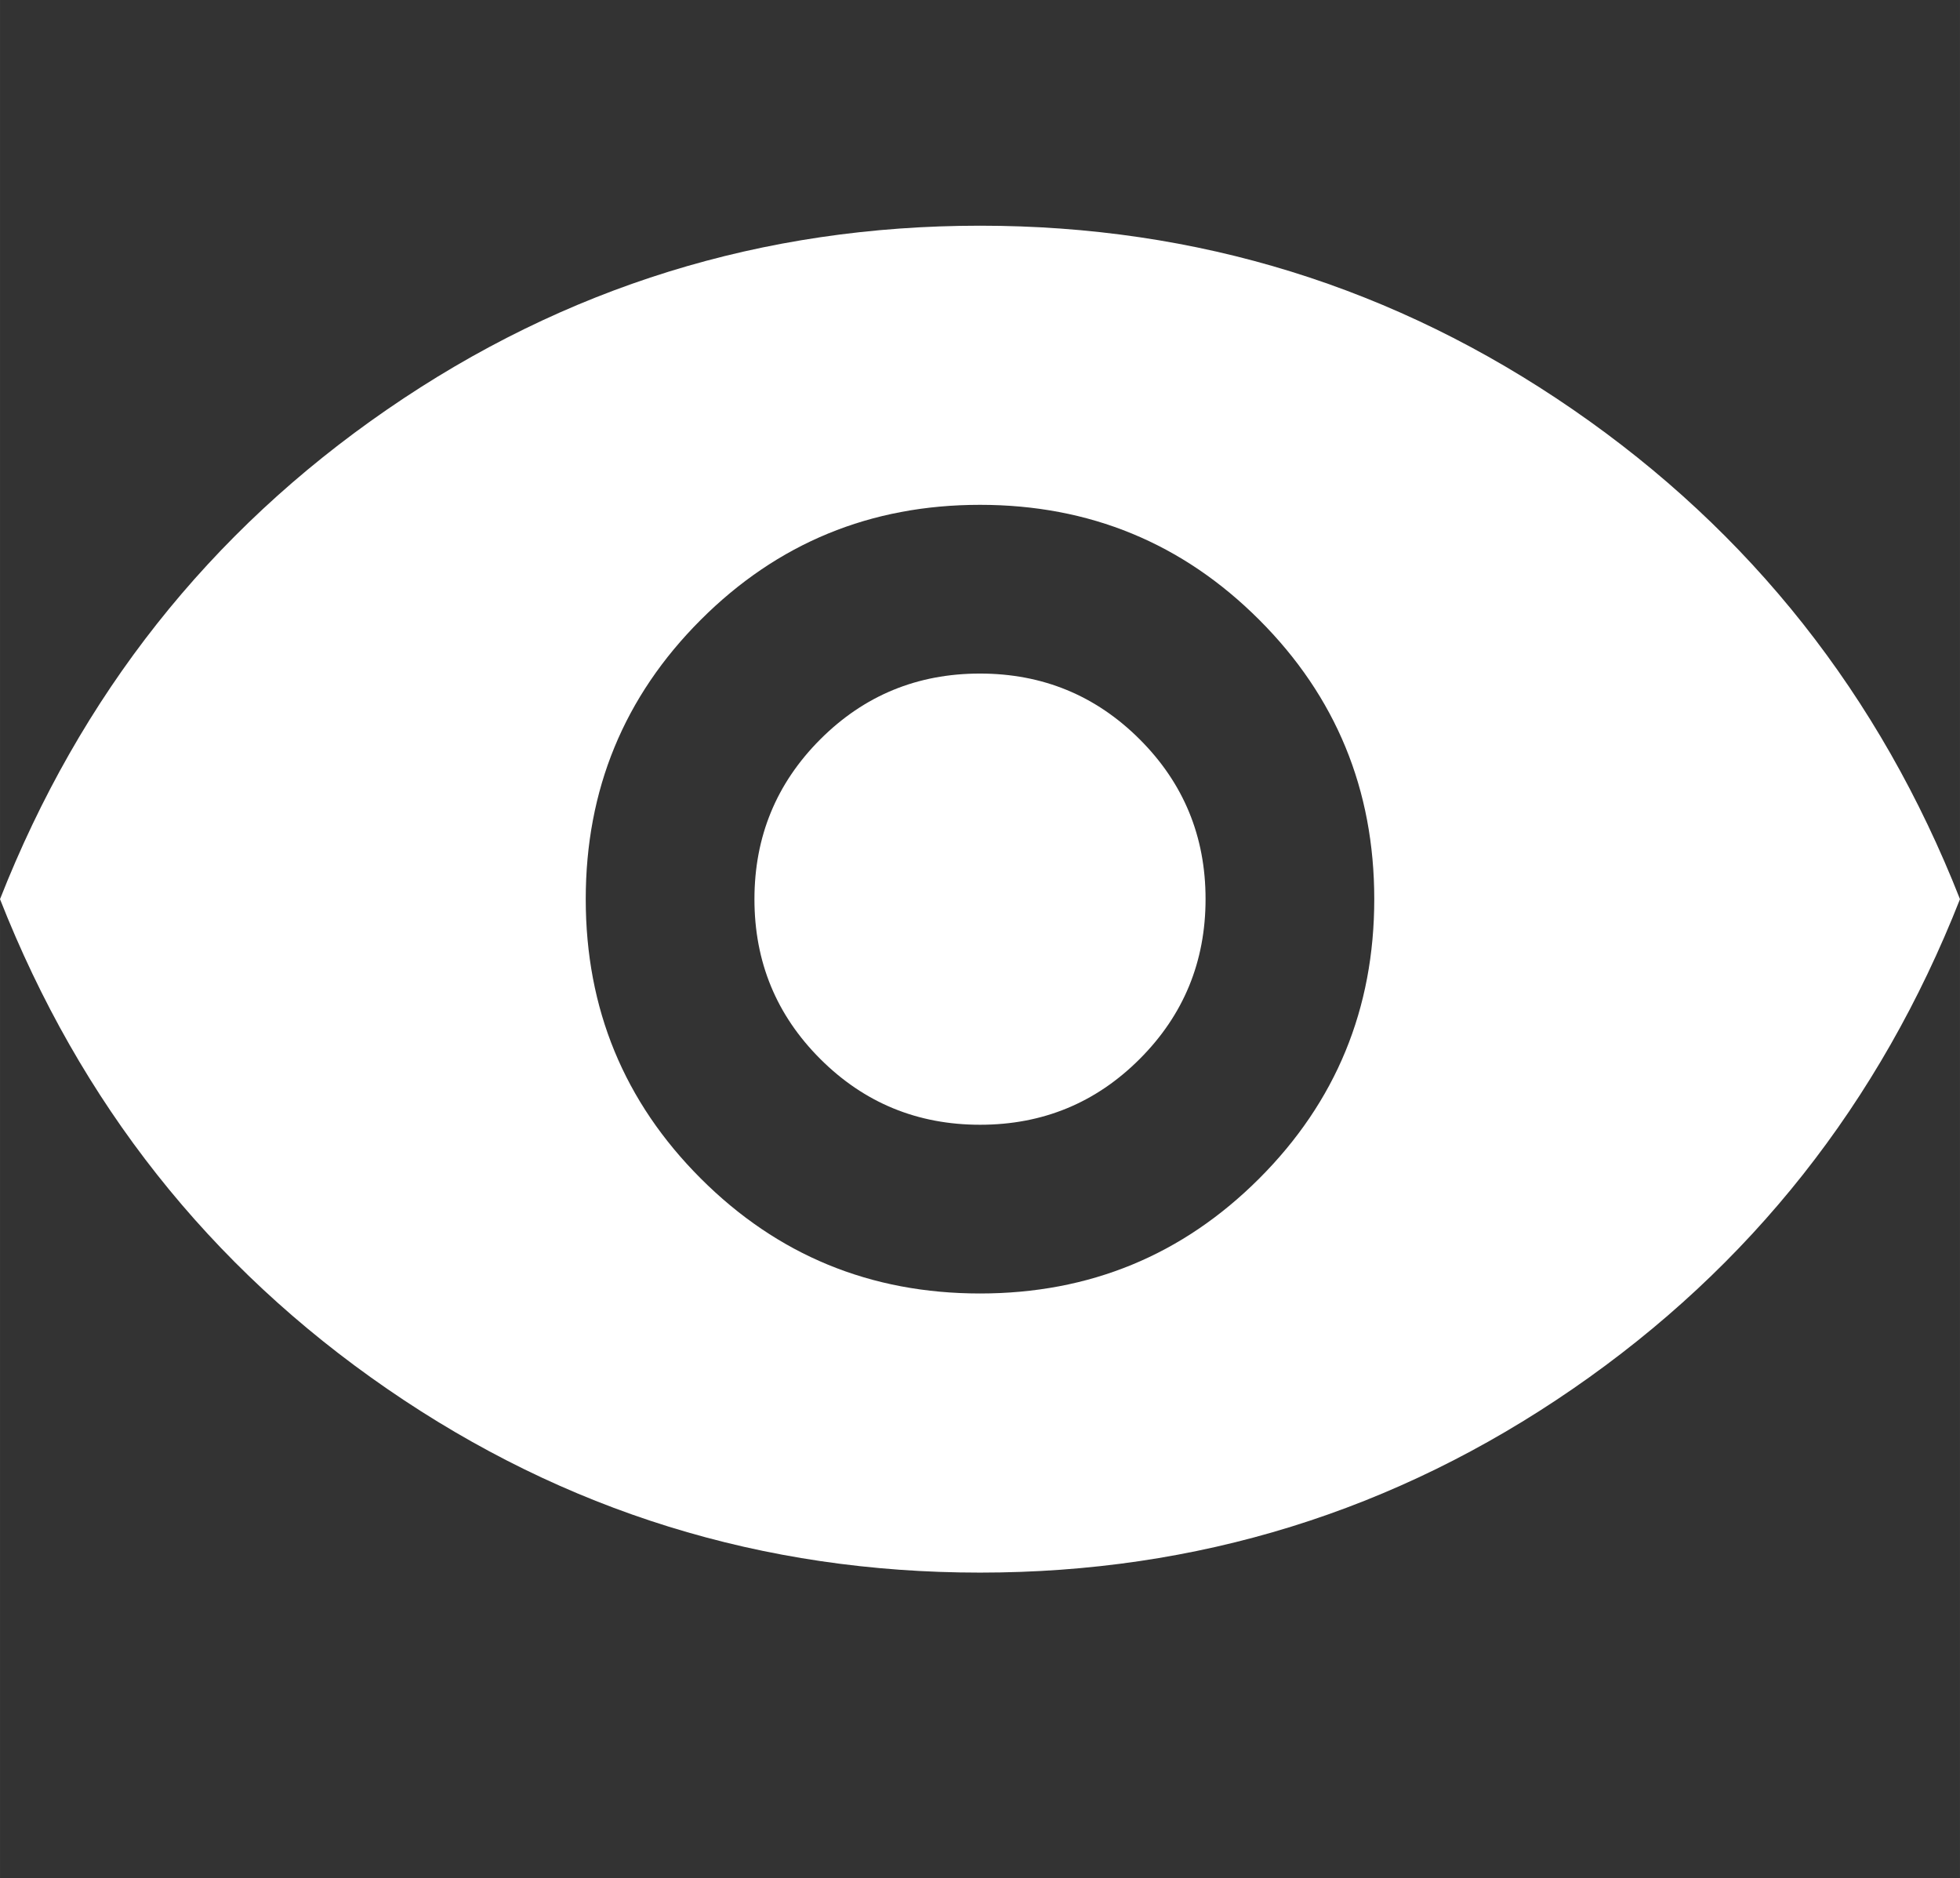
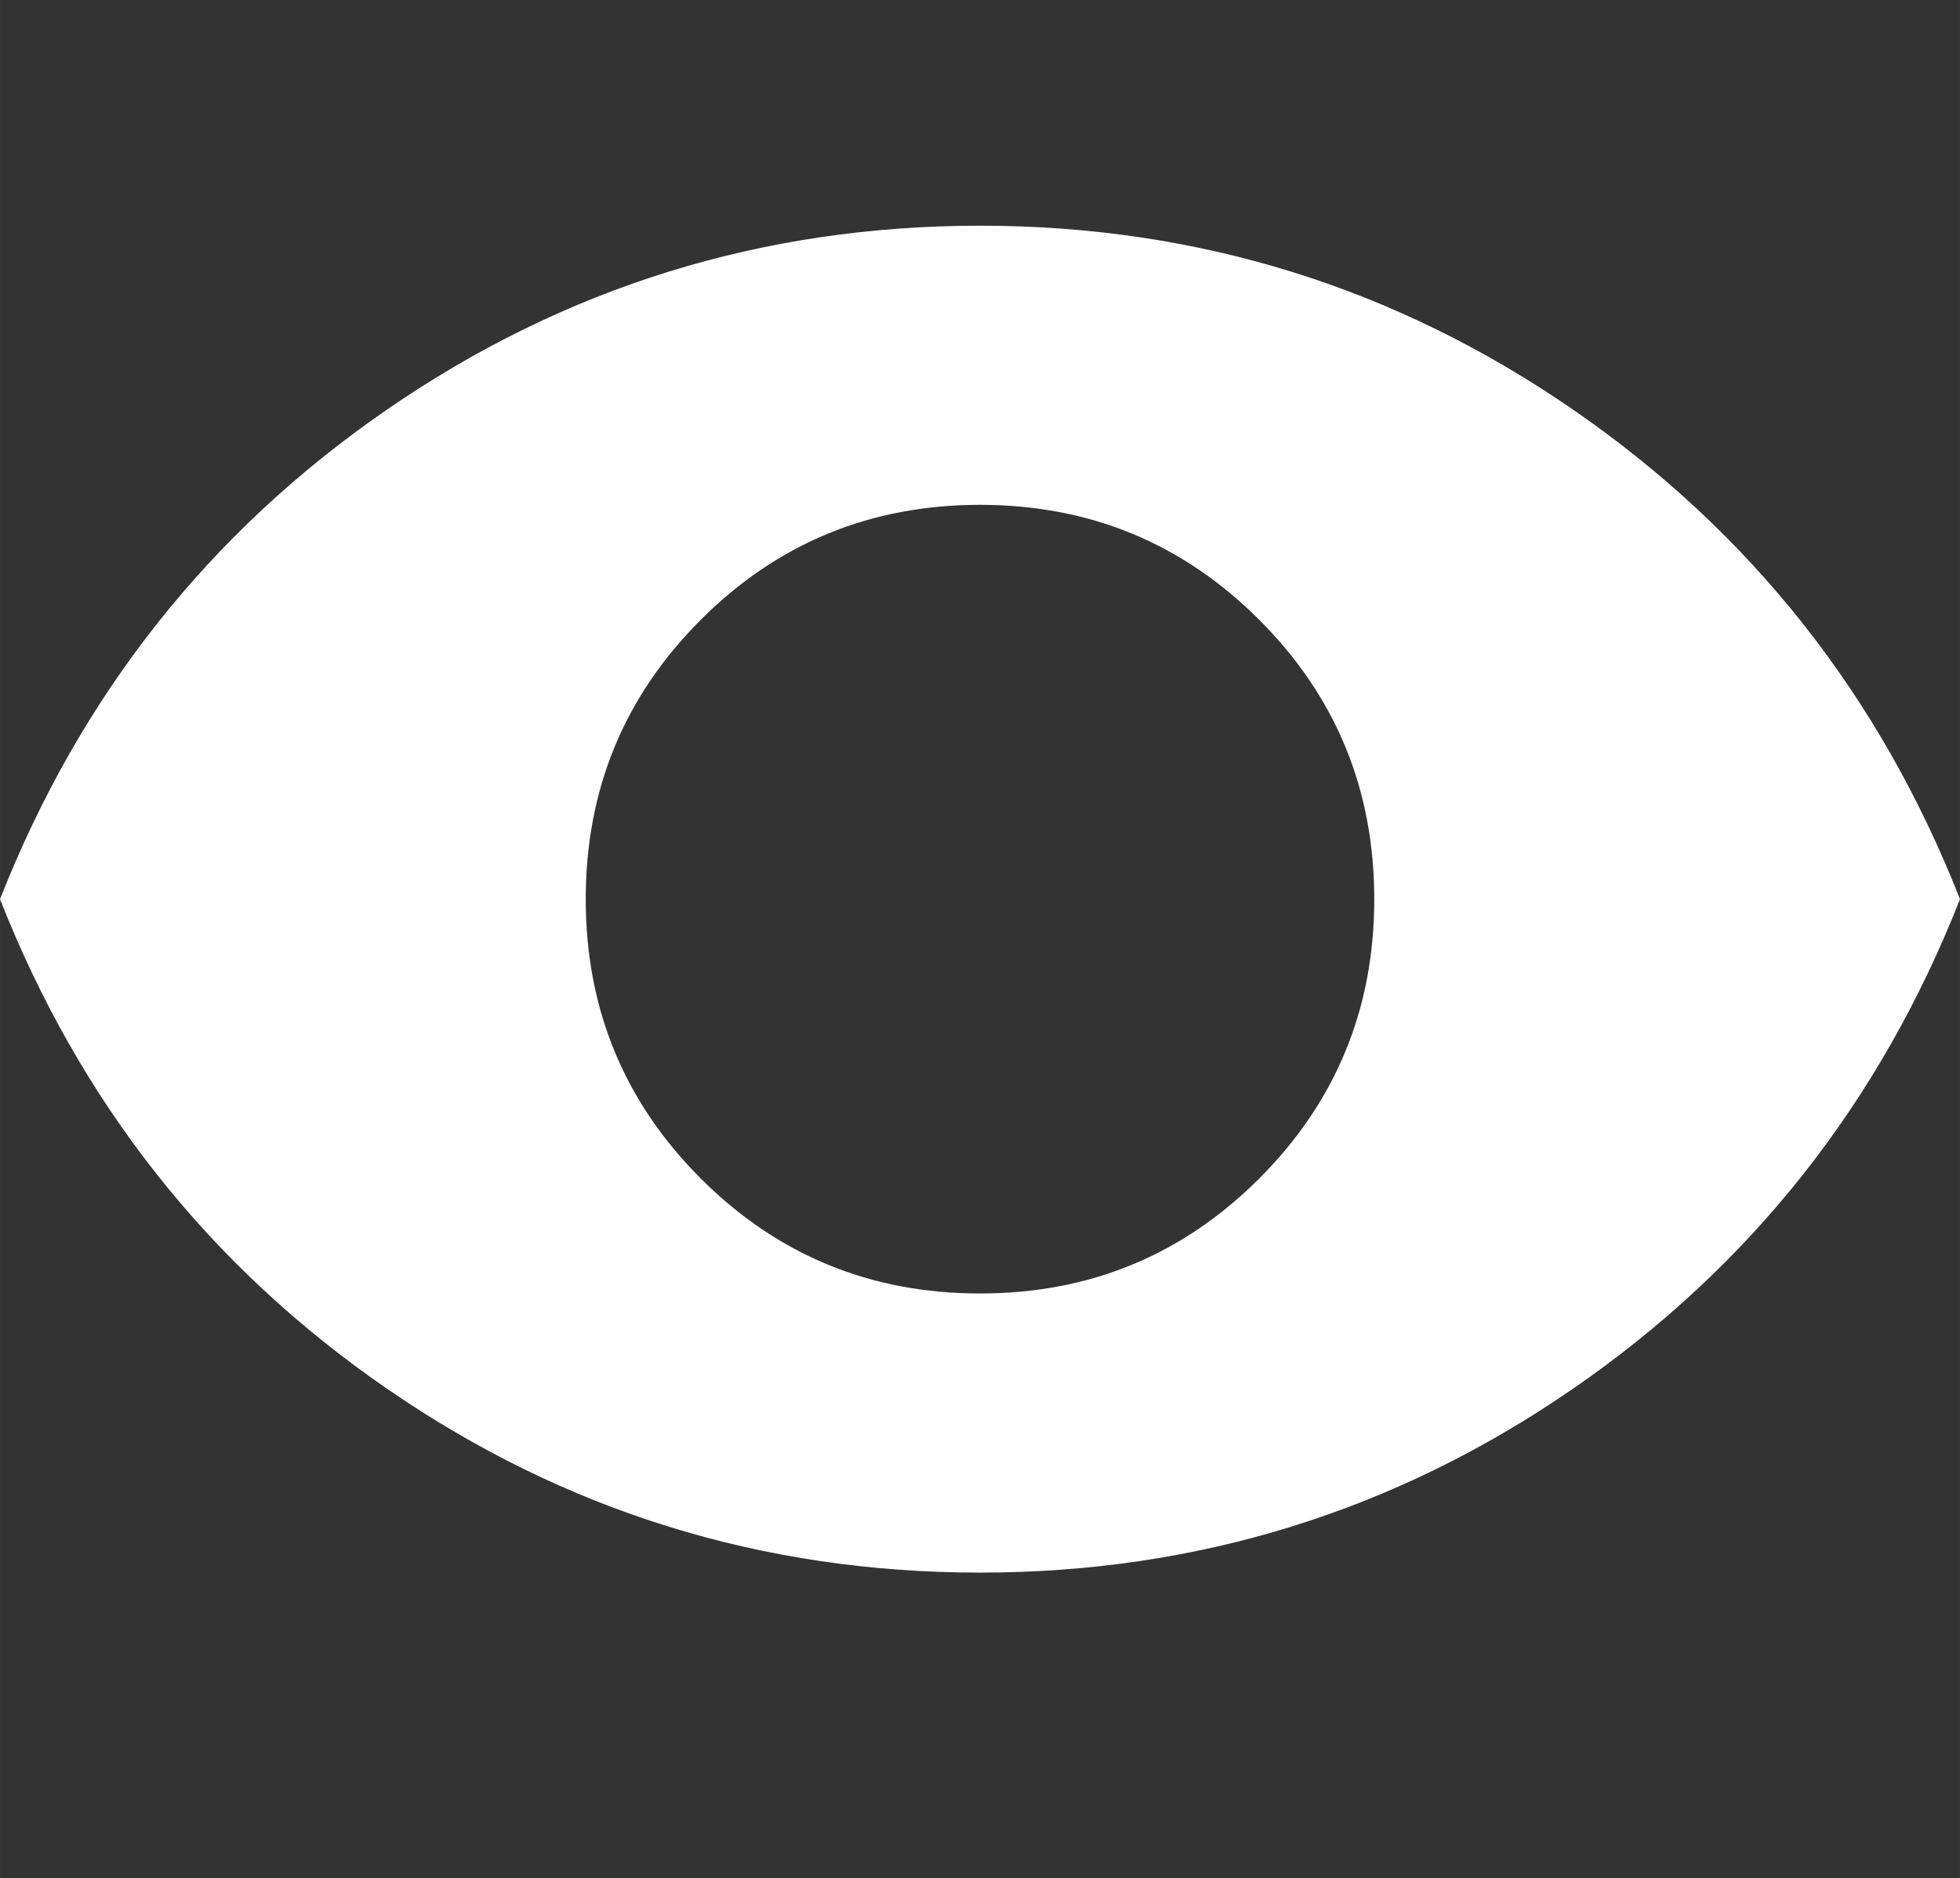
<svg xmlns="http://www.w3.org/2000/svg" height="21.432" viewBox="0 96 894.826 857.28" width="22.371" version="1.1" id="svg4">
  <rect x="0" y="96" width="894.826" height="857.28" fill="#333333" stroke="none" />
  <defs id="defs8" />
-   <path d="m 447.413,686.44 q 75,0 127.5,-52.5 52.5,-52.5 52.5,-127.5 0,-75 -52.5,-127.5 -52.5,-52.5 -127.5,-52.5 -75,0 -127.5,52.5 -52.5,52.5 -52.5,127.5 0,75 52.5,127.5 52.5,52.5 127.5,52.5 z m 0.042,-77.022 q -42.89,0 -72.955,-30.023 -30.065,-30.023 -30.065,-72.913 0,-42.89 30.023,-72.955 30.023,-30.065 72.913,-30.065 42.89,0 72.955,30.023 30.065,30.023 30.065,72.913 0,42.89 -30.023,72.955 -30.023,30.065 -72.913,30.065 z m -0.042,204.435 q -148.87,0 -270.663,-83.891 Q 54.956,646.07 0,506.44 q 54.956,-139.63 176.75,-223.522 121.793,-83.891 270.663,-83.891 148.87,0 270.663,83.891 121.794,83.892 176.75,223.522 -54.956,139.63 -176.75,223.522 -121.793,83.891 -270.663,83.891 z" id="path2" style="fill:#ffffff" />
+   <path d="m 447.413,686.44 q 75,0 127.5,-52.5 52.5,-52.5 52.5,-127.5 0,-75 -52.5,-127.5 -52.5,-52.5 -127.5,-52.5 -75,0 -127.5,52.5 -52.5,52.5 -52.5,127.5 0,75 52.5,127.5 52.5,52.5 127.5,52.5 z m 0.042,-77.022 z m -0.042,204.435 q -148.87,0 -270.663,-83.891 Q 54.956,646.07 0,506.44 q 54.956,-139.63 176.75,-223.522 121.793,-83.891 270.663,-83.891 148.87,0 270.663,83.891 121.794,83.892 176.75,223.522 -54.956,139.63 -176.75,223.522 -121.793,83.891 -270.663,83.891 z" id="path2" style="fill:#ffffff" />
</svg>